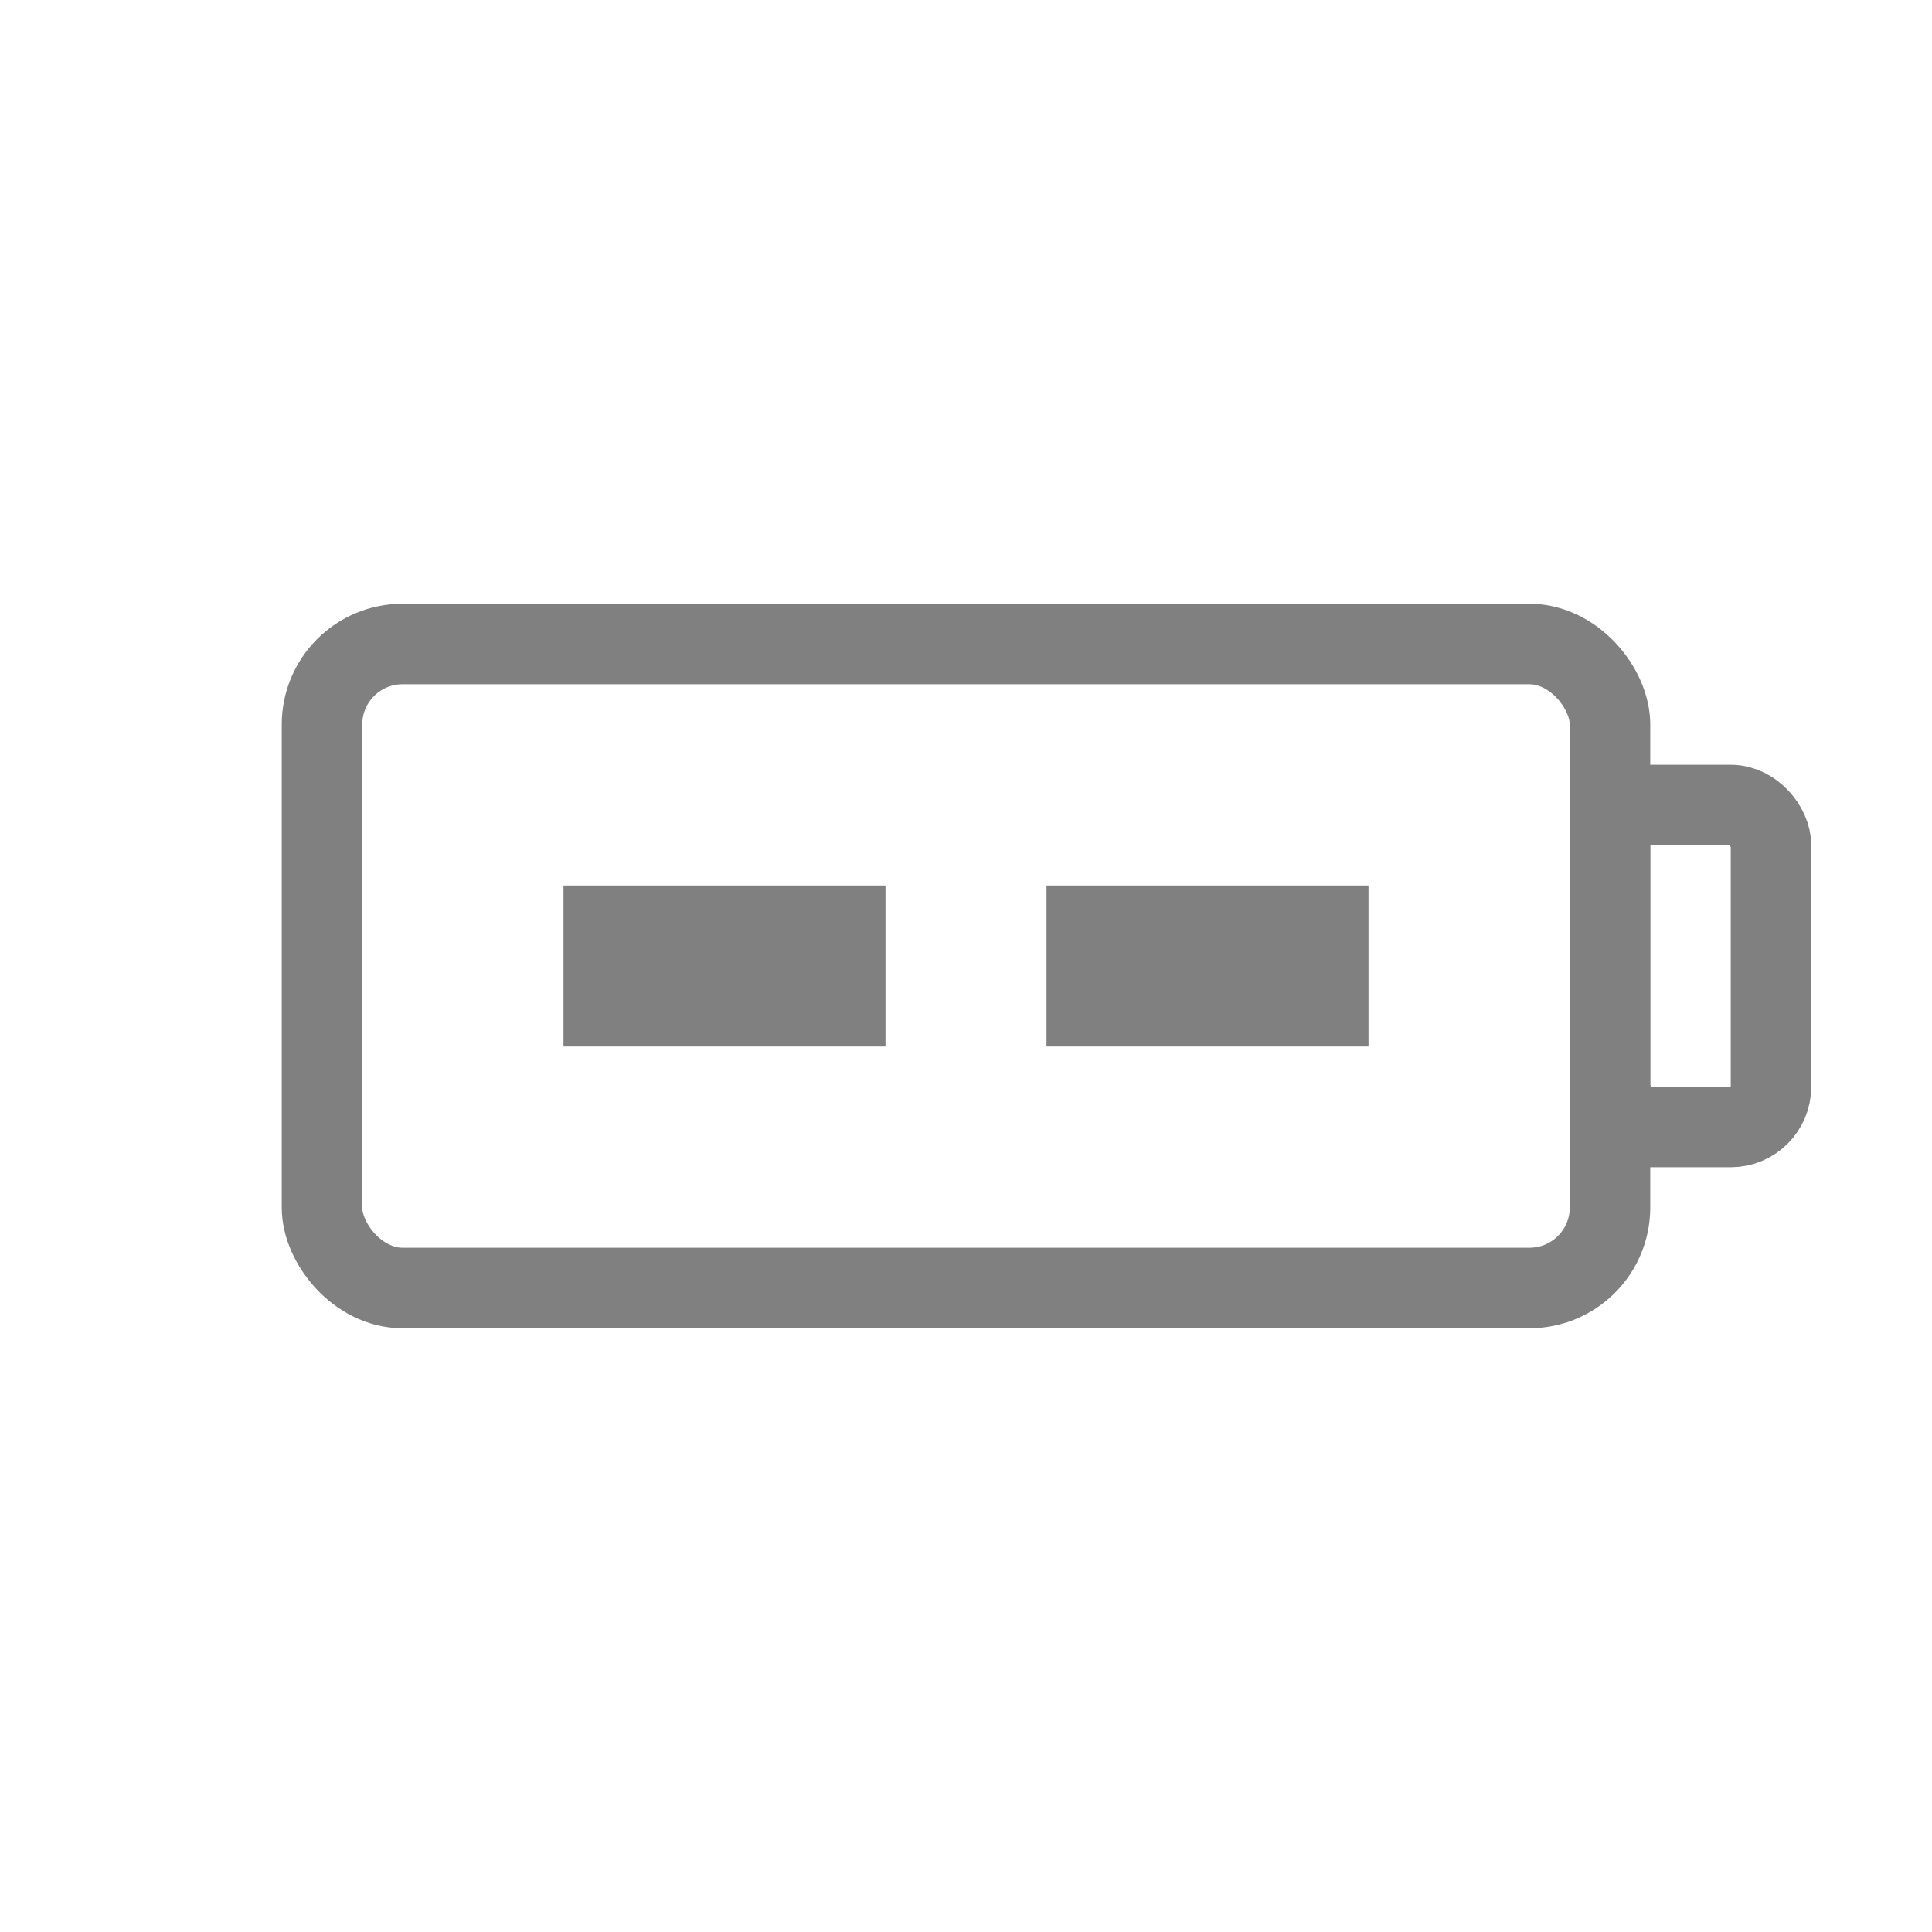
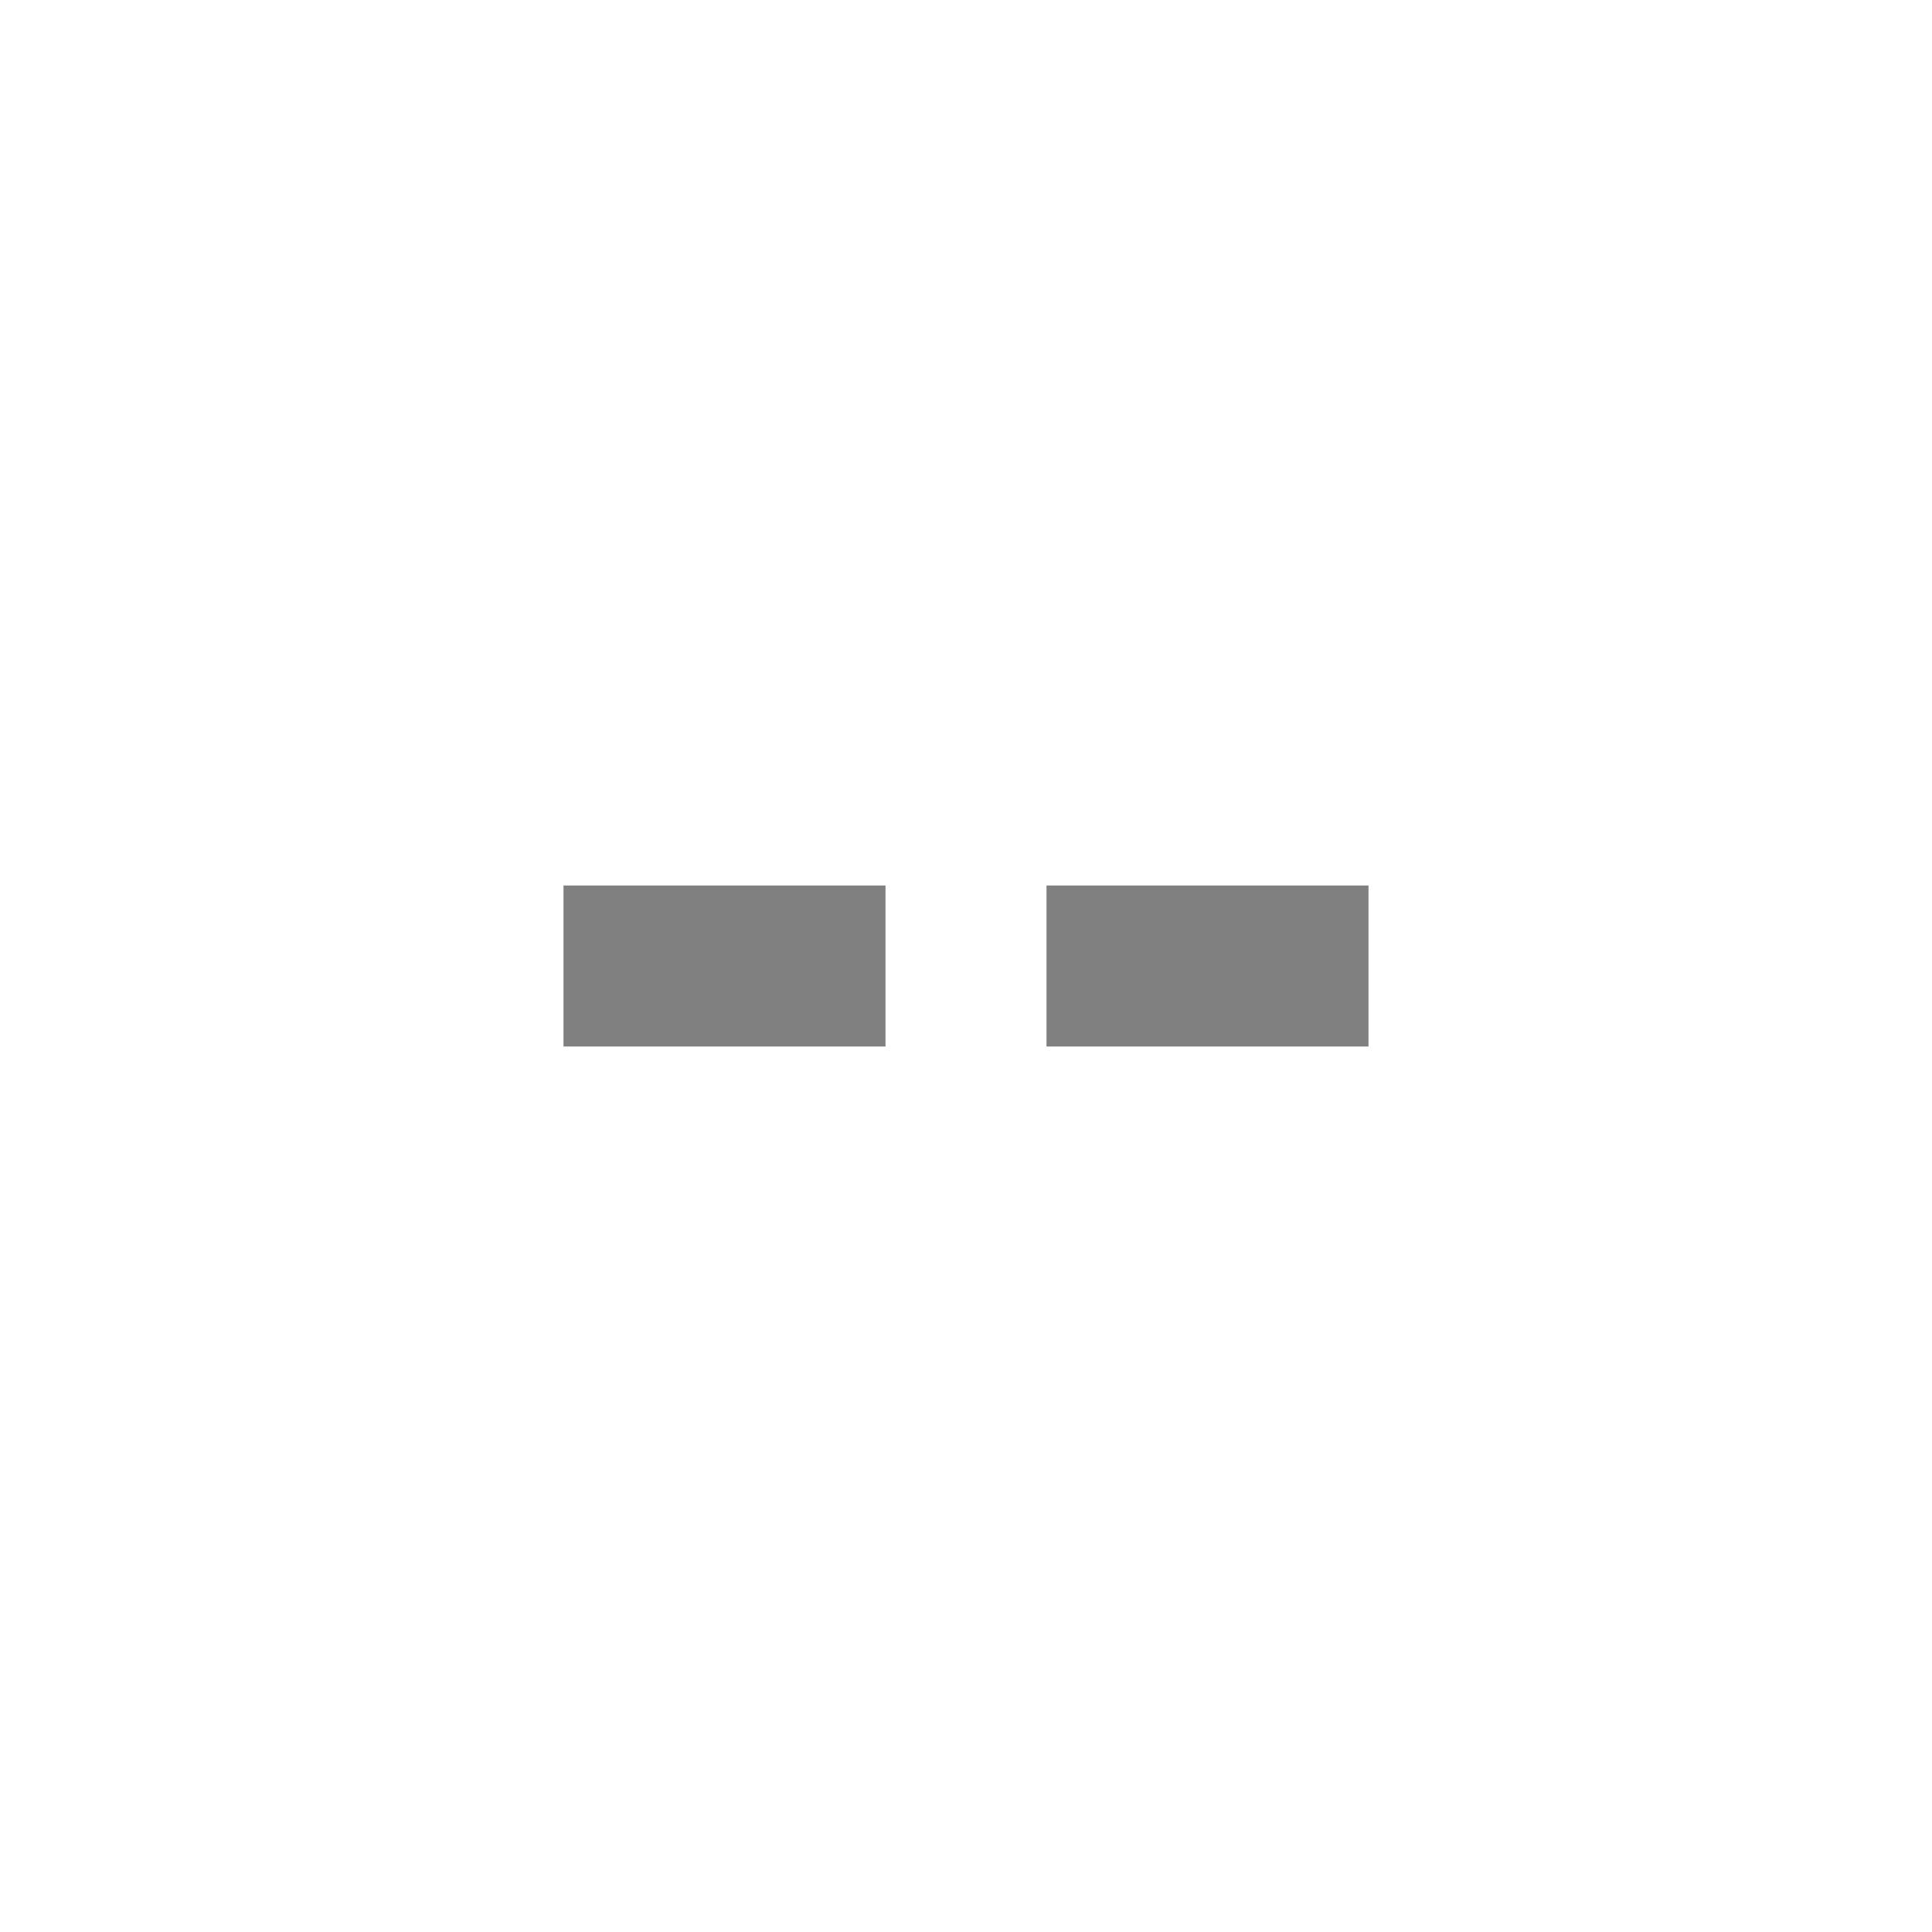
<svg xmlns="http://www.w3.org/2000/svg" viewBox="0 0 48 48">
-   <rect x="8" y="16" width="32" height="16" rx="2" fill="none" stroke="gray" stroke-width="2" stroke-linecap="round" stroke-linejoin="round" />
-   <rect x="40" y="20" width="4" height="8" rx="1" fill="none" stroke="gray" stroke-width="2" stroke-linecap="round" stroke-linejoin="round" />
  <rect x="14" y="22" width="8" height="4" fill="gray" />
  <rect x="26" y="22" width="8" height="4" fill="gray" />
</svg>